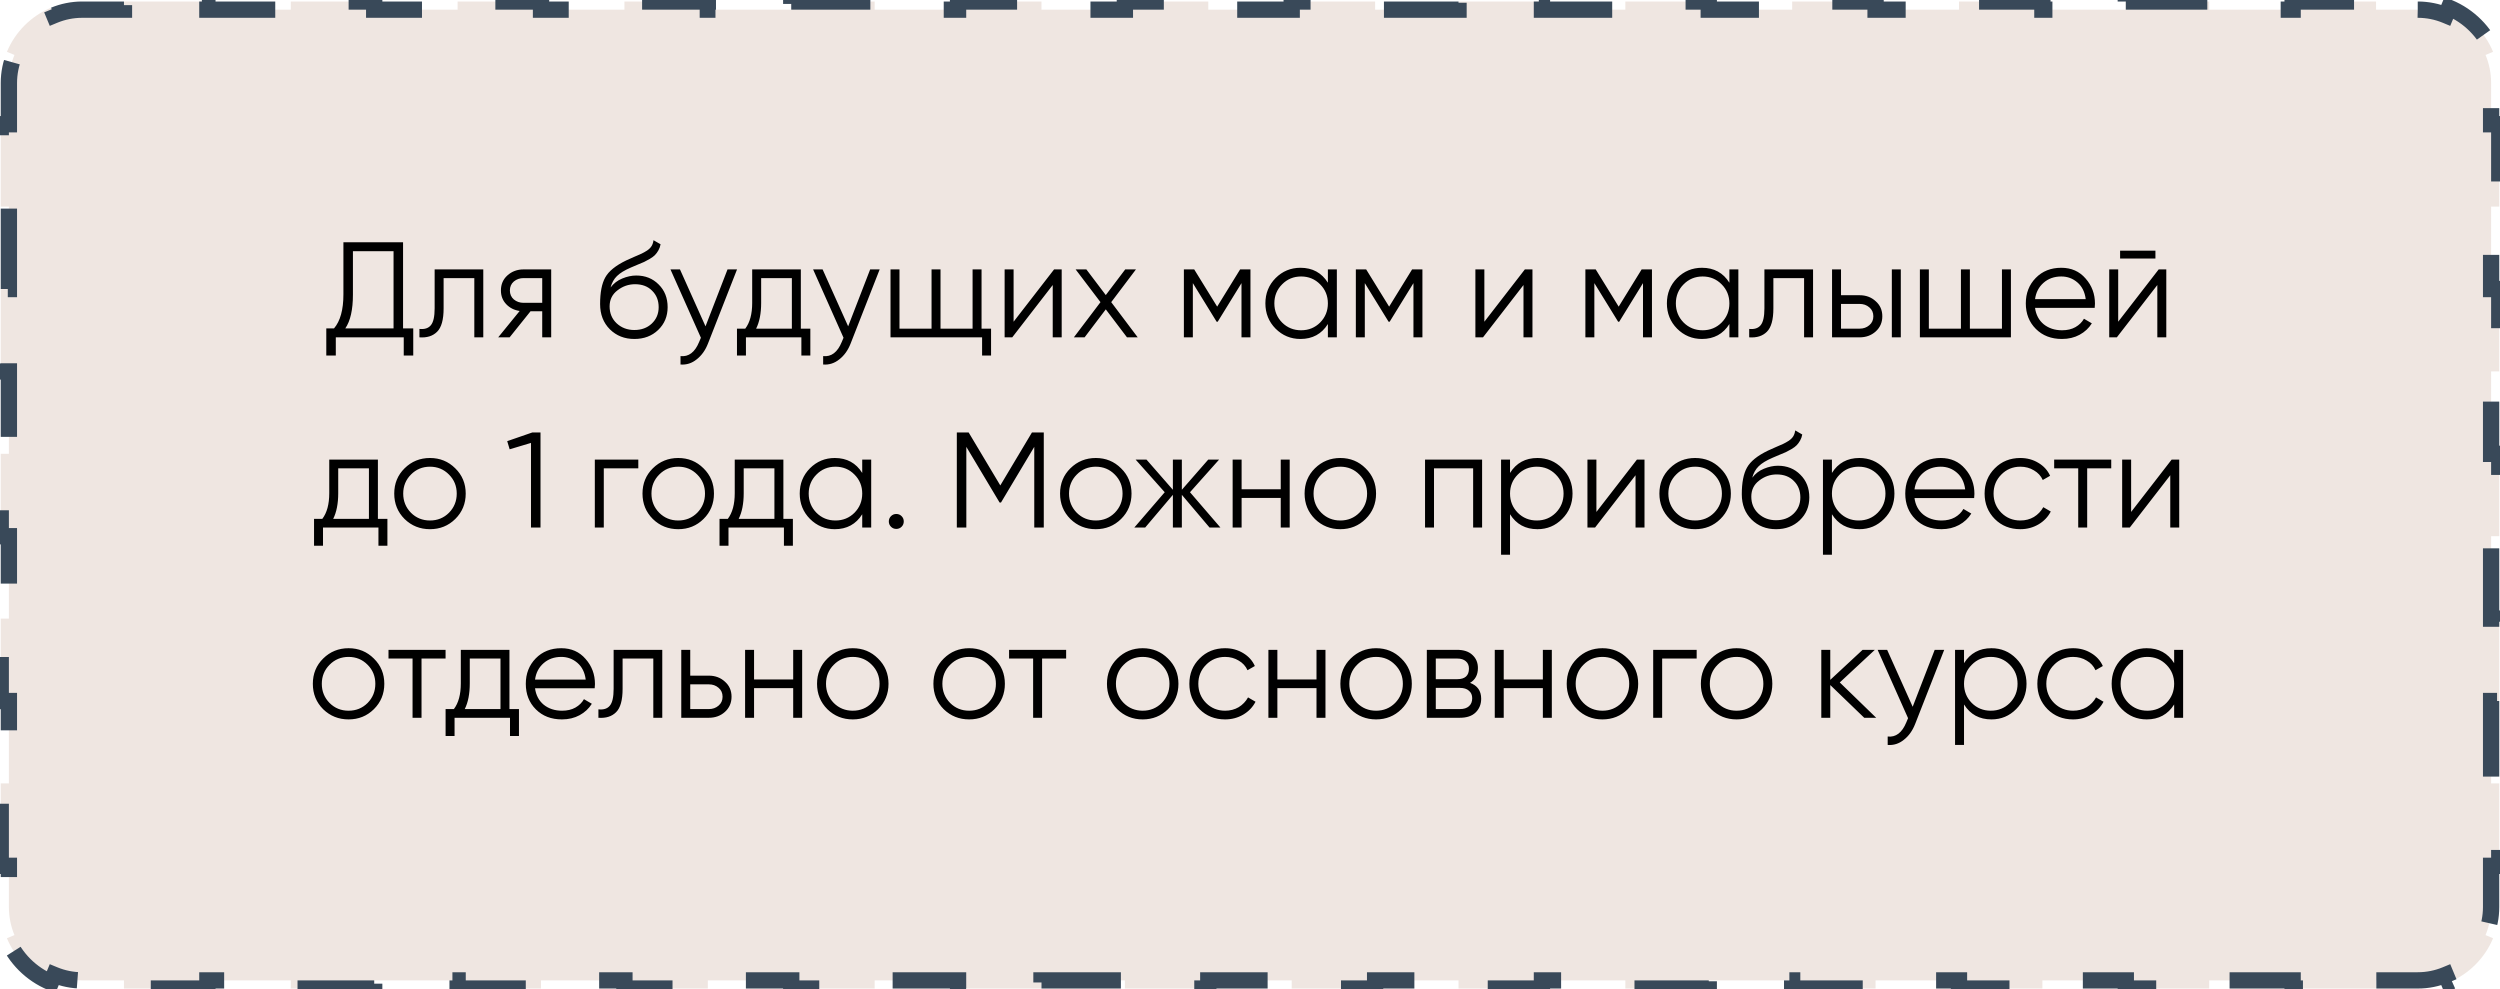
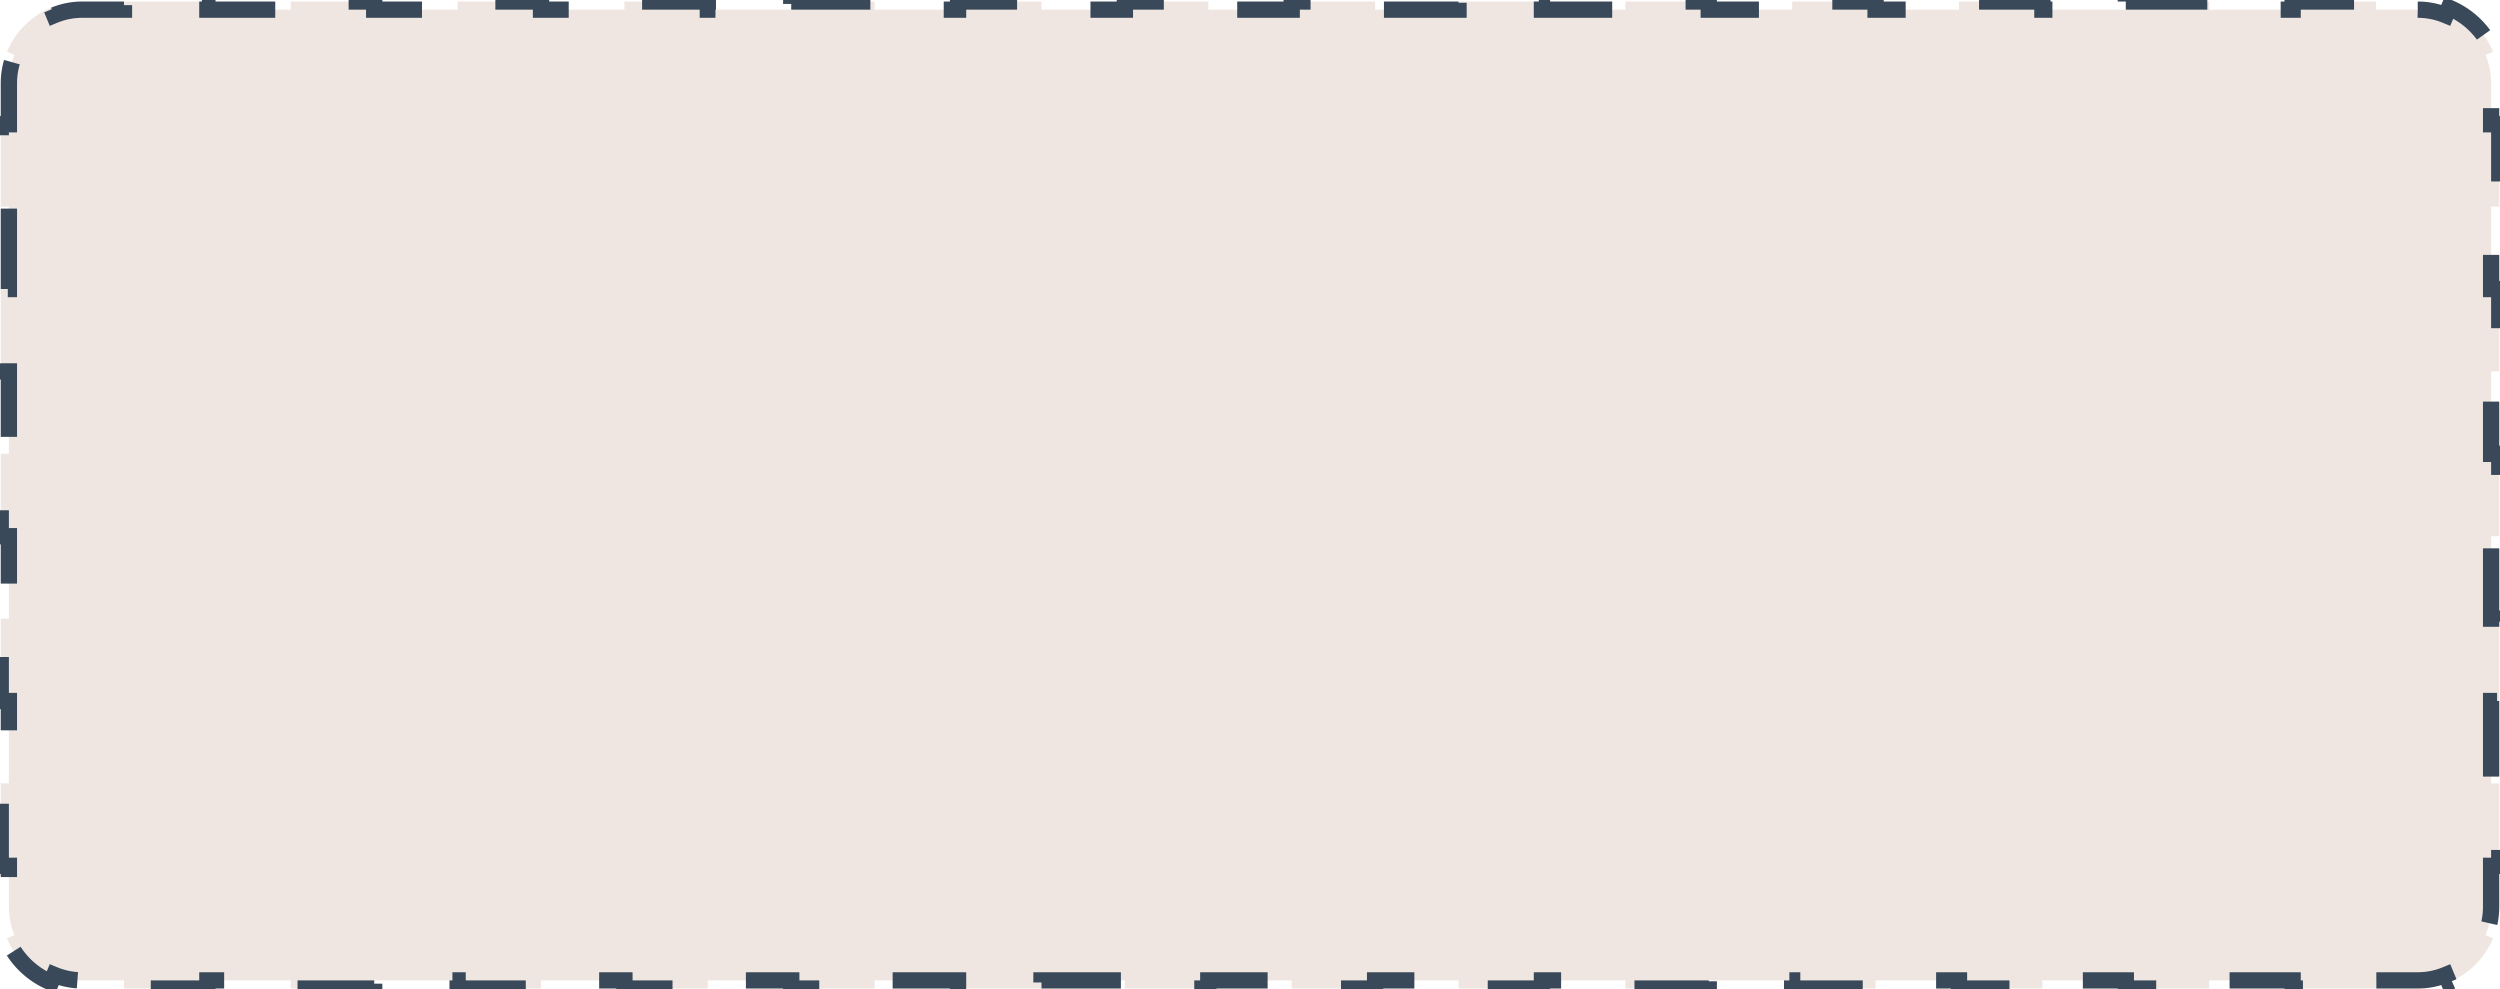
<svg xmlns="http://www.w3.org/2000/svg" width="460" height="182" viewBox="0 0 460 182" fill="none">
  <path d="M444.864 1.777C446.697 1.777 448.441 2.142 450.031 2.801L450.606 1.415C454.272 2.936 457.205 5.869 458.726 9.535L457.34 10.11C457.999 11.7 458.364 13.444 458.364 15.277L458.364 22.858L459.864 22.858L459.864 38.019L458.364 38.019L458.364 53.181L459.864 53.181L459.864 68.342L458.364 68.342L458.364 83.503L459.864 83.503L459.864 98.665L458.364 98.665L458.364 113.826L459.864 113.826L459.864 128.987L458.364 128.987L458.364 144.149L459.864 144.149L459.864 159.31L458.364 159.31L458.364 166.891C458.364 168.724 457.999 170.468 457.34 172.058L458.726 172.633C457.205 176.299 454.272 179.232 450.606 180.753L450.031 179.367C448.441 180.026 446.697 180.391 444.864 180.391L437.19 180.391L437.19 181.891L421.843 181.891L421.843 180.391L406.495 180.391L406.495 181.891L391.148 181.891L391.148 180.391L375.8 180.391L375.8 181.891L360.453 181.891L360.453 180.391L345.106 180.391L345.106 181.891L329.758 181.891L329.758 180.391L314.411 180.391L314.411 181.891L299.063 181.891L299.063 180.391L283.716 180.391L283.716 181.891L268.368 181.891L268.368 180.391L253.021 180.391L253.021 181.891L237.674 181.891L237.674 180.391L222.326 180.391L222.326 181.891L206.979 181.891L206.979 180.391L191.631 180.391L191.631 181.891L176.284 181.891L176.284 180.391L160.937 180.391L160.937 181.891L145.589 181.891L145.589 180.391L130.242 180.391L130.242 181.891L114.894 181.891L114.894 180.391L99.547 180.391L99.547 181.891L84.2 181.891L84.2 180.391L68.852 180.391L68.852 181.891L53.505 181.891L53.505 180.391L38.157 180.391L38.157 181.891L22.81 181.891L22.81 180.391L15.136 180.391C13.303 180.391 11.559 180.026 9.969 179.367L9.394 180.753C5.728 179.232 2.795 176.299 1.274 172.633L2.66 172.058C2.001 170.468 1.636 168.724 1.636 166.891L1.636 159.31L0.136 159.31L0.136 144.149L1.636 144.149L1.636 128.988L0.136 128.988L0.136 113.826L1.636 113.826L1.636 98.665L0.136 98.665L0.136 83.503L1.636 83.503L1.636 68.342L0.136 68.342L0.136 53.181L1.636 53.181L1.636 38.019L0.136 38.019L0.136 22.858L1.636 22.858L1.636 15.277C1.636 13.444 2.001 11.7 2.66 10.11L1.274 9.535C2.795 5.869 5.728 2.936 9.394 1.416L9.969 2.801C11.559 2.142 13.303 1.777 15.136 1.777L22.81 1.777L22.81 0.277L38.157 0.277L38.157 1.777L53.505 1.777L53.505 0.277L68.852 0.277L68.852 1.777L84.2 1.777L84.2 0.277L99.547 0.277L99.547 1.777L114.894 1.777L114.894 0.277L130.242 0.277L130.242 1.777L145.589 1.777L145.589 0.277L160.937 0.277L160.937 1.777L176.284 1.777L176.284 0.277L191.631 0.277L191.631 1.777L206.979 1.777L206.979 0.277L222.326 0.277L222.326 1.777L237.674 1.777L237.674 0.277L253.021 0.277L253.021 1.777L268.368 1.777L268.368 0.277L283.716 0.277L283.716 1.777L299.063 1.777L299.063 0.277L314.411 0.277L314.411 1.777L329.758 1.777L329.758 0.277L345.106 0.277L345.106 1.777L360.453 1.777L360.453 0.277L375.8 0.277L375.8 1.777L391.148 1.777L391.148 0.277L406.495 0.277L406.495 1.777L421.843 1.777L421.843 0.277L437.19 0.277L437.19 1.777L444.864 1.777Z" fill="#EFE6E1" stroke="#394959" stroke-width="3" stroke-dasharray="15 15" />
-   <path d="M74.163 60.421H76.038V65.421H74.288V62.071H61.788V65.421H60.038V60.421H61.463C62.613 59.071 63.188 56.987 63.188 54.171V44.571H74.163V60.421ZM63.538 60.421H72.413V46.221H64.938V54.221C64.938 56.987 64.471 59.054 63.538 60.421ZM88.924 49.571V62.071H87.274V51.171H81.624V56.746C81.624 58.829 81.224 60.262 80.424 61.046C79.641 61.829 78.557 62.171 77.174 62.071V60.521C78.124 60.621 78.824 60.396 79.274 59.846C79.74 59.296 79.974 58.262 79.974 56.746V49.571H88.924ZM101.419 49.571V62.071H99.769V57.271H97.619L93.769 62.071H91.669L95.619 57.221C94.619 57.071 93.794 56.654 93.144 55.971C92.494 55.287 92.169 54.446 92.169 53.446C92.169 52.312 92.569 51.387 93.369 50.671C94.186 49.937 95.177 49.571 96.344 49.571H101.419ZM96.344 55.721H99.769V51.171H96.344C95.644 51.171 95.044 51.379 94.544 51.796C94.061 52.212 93.819 52.762 93.819 53.446C93.819 54.129 94.061 54.679 94.544 55.096C95.044 55.512 95.644 55.721 96.344 55.721ZM116.719 62.371C114.919 62.371 113.419 61.779 112.219 60.596C111.019 59.396 110.419 57.846 110.419 55.946C110.419 53.812 110.736 52.179 111.369 51.046C112.002 49.896 113.286 48.854 115.219 47.921C115.586 47.737 116.069 47.521 116.669 47.271C117.286 47.021 117.744 46.821 118.044 46.671C118.361 46.521 118.702 46.329 119.069 46.096C119.436 45.846 119.711 45.571 119.894 45.271C120.077 44.971 120.194 44.612 120.244 44.196L121.544 44.946C121.477 45.346 121.344 45.721 121.144 46.071C120.944 46.421 120.736 46.704 120.519 46.921C120.319 47.137 119.994 47.379 119.544 47.646C119.111 47.896 118.769 48.079 118.519 48.196C118.286 48.296 117.869 48.471 117.269 48.721C116.686 48.971 116.294 49.137 116.094 49.221C114.927 49.721 114.069 50.246 113.519 50.796C112.969 51.329 112.577 52.029 112.344 52.896C112.911 52.146 113.627 51.596 114.494 51.246C115.377 50.879 116.236 50.696 117.069 50.696C118.736 50.696 120.111 51.246 121.194 52.346C122.294 53.429 122.844 54.821 122.844 56.521C122.844 58.204 122.261 59.604 121.094 60.721C119.944 61.821 118.486 62.371 116.719 62.371ZM116.719 60.721C118.019 60.721 119.086 60.329 119.919 59.546C120.769 58.746 121.194 57.737 121.194 56.521C121.194 55.287 120.794 54.279 119.994 53.496C119.211 52.696 118.161 52.296 116.844 52.296C115.661 52.296 114.586 52.671 113.619 53.421C112.652 54.154 112.169 55.137 112.169 56.371C112.169 57.637 112.602 58.679 113.469 59.496C114.352 60.312 115.436 60.721 116.719 60.721ZM133.865 49.571H135.615L130.265 63.221C129.782 64.454 129.09 65.421 128.19 66.121C127.307 66.837 126.315 67.154 125.215 67.071V65.521C126.715 65.687 127.857 64.821 128.64 62.921L128.965 62.146L123.365 49.571H125.115L129.815 60.046L133.865 49.571ZM147.353 60.471H149.103V65.421H147.453V62.071H137.253V65.421H135.603V60.471H137.128C137.978 59.354 138.403 57.779 138.403 55.746V49.571H147.353V60.471ZM139.128 60.471H145.703V51.171H140.053V55.746C140.053 57.662 139.744 59.237 139.128 60.471ZM160.11 49.571H161.86L156.51 63.221C156.027 64.454 155.335 65.421 154.435 66.121C153.552 66.837 152.56 67.154 151.46 67.071V65.521C152.96 65.687 154.102 64.821 154.885 62.921L155.21 62.146L149.61 49.571H151.36L156.06 60.046L160.11 49.571ZM180.605 60.471H182.355V65.421H180.705V62.071H163.855V49.571H165.505V60.471H171.405V49.571H173.055V60.471H178.955V49.571H180.605V60.471ZM193.951 49.571H195.351V62.071H193.701V52.446L186.251 62.071H184.851V49.571H186.501V59.196L193.951 49.571ZM209.34 62.071H207.365L203.465 56.921L199.565 62.071H197.59L202.49 55.596L197.915 49.571H199.89L203.465 54.296L207.04 49.571H209.015L204.465 55.596L209.34 62.071ZM230.084 49.571V62.071H228.434V52.096L224.059 59.196H223.859L219.484 52.096V62.071H217.834V49.571H219.734L223.959 56.421L228.184 49.571H230.084ZM244.331 49.571H245.981V62.071H244.331V59.621C243.181 61.454 241.498 62.371 239.281 62.371C237.498 62.371 235.973 61.737 234.706 60.471C233.456 59.204 232.831 57.654 232.831 55.821C232.831 53.987 233.456 52.437 234.706 51.171C235.973 49.904 237.498 49.271 239.281 49.271C241.498 49.271 243.181 50.187 244.331 52.021V49.571ZM235.906 59.346C236.856 60.296 238.023 60.771 239.406 60.771C240.789 60.771 241.956 60.296 242.906 59.346C243.856 58.379 244.331 57.204 244.331 55.821C244.331 54.437 243.856 53.271 242.906 52.321C241.956 51.354 240.789 50.871 239.406 50.871C238.023 50.871 236.856 51.354 235.906 52.321C234.956 53.271 234.481 54.437 234.481 55.821C234.481 57.204 234.956 58.379 235.906 59.346ZM261.725 49.571V62.071H260.075V52.096L255.7 59.196H255.5L251.125 52.096V62.071H249.475V49.571H251.375L255.6 56.421L259.825 49.571H261.725ZM280.572 49.571H281.972V62.071H280.322V52.446L272.872 62.071H271.472V49.571H273.122V59.196L280.572 49.571ZM303.961 49.571V62.071H302.311V52.096L297.936 59.196H297.736L293.361 52.096V62.071H291.711V49.571H293.611L297.836 56.421L302.061 49.571H303.961ZM318.208 49.571H319.858V62.071H318.208V59.621C317.058 61.454 315.375 62.371 313.158 62.371C311.375 62.371 309.85 61.737 308.583 60.471C307.333 59.204 306.708 57.654 306.708 55.821C306.708 53.987 307.333 52.437 308.583 51.171C309.85 49.904 311.375 49.271 313.158 49.271C315.375 49.271 317.058 50.187 318.208 52.021V49.571ZM309.783 59.346C310.733 60.296 311.9 60.771 313.283 60.771C314.666 60.771 315.833 60.296 316.783 59.346C317.733 58.379 318.208 57.204 318.208 55.821C318.208 54.437 317.733 53.271 316.783 52.321C315.833 51.354 314.666 50.871 313.283 50.871C311.9 50.871 310.733 51.354 309.783 52.321C308.833 53.271 308.358 54.437 308.358 55.821C308.358 57.204 308.833 58.379 309.783 59.346ZM333.602 49.571V62.071H331.952V51.171H326.302V56.746C326.302 58.829 325.902 60.262 325.102 61.046C324.318 61.829 323.235 62.171 321.852 62.071V60.521C322.802 60.621 323.502 60.396 323.952 59.846C324.418 59.296 324.652 58.262 324.652 56.746V49.571H333.602ZM342.172 54.321C343.338 54.321 344.322 54.687 345.122 55.421C345.938 56.137 346.347 57.062 346.347 58.196C346.347 59.329 345.938 60.262 345.122 60.996C344.322 61.712 343.338 62.071 342.172 62.071H337.097V49.571H338.747V54.321H342.172ZM348.097 49.571H349.747V62.071H348.097V49.571ZM342.172 60.471C342.872 60.471 343.463 60.262 343.947 59.846C344.447 59.429 344.697 58.879 344.697 58.196C344.697 57.512 344.447 56.962 343.947 56.546C343.463 56.129 342.872 55.921 342.172 55.921H338.747V60.471H342.172ZM368.359 49.571H370.009V62.071H353.259V49.571H354.909V60.471H360.809V49.571H362.459V60.471H368.359V49.571ZM379.273 49.271C381.123 49.271 382.615 49.929 383.748 51.246C384.898 52.546 385.473 54.087 385.473 55.871C385.473 56.054 385.456 56.312 385.423 56.646H374.448C374.615 57.912 375.148 58.921 376.048 59.671C376.965 60.404 378.09 60.771 379.423 60.771C380.373 60.771 381.19 60.579 381.873 60.196C382.573 59.796 383.098 59.279 383.448 58.646L384.898 59.496C384.348 60.379 383.598 61.079 382.648 61.596C381.698 62.112 380.615 62.371 379.398 62.371C377.431 62.371 375.831 61.754 374.598 60.521C373.365 59.287 372.748 57.721 372.748 55.821C372.748 53.954 373.356 52.396 374.573 51.146C375.79 49.896 377.356 49.271 379.273 49.271ZM379.273 50.871C377.973 50.871 376.881 51.262 375.998 52.046C375.131 52.812 374.615 53.812 374.448 55.046H383.773C383.606 53.729 383.098 52.704 382.248 51.971C381.398 51.237 380.406 50.871 379.273 50.871ZM390.098 47.571V46.121H396.598V47.571H390.098ZM397.198 49.571H398.598V62.071H396.948V52.446L389.498 62.071H388.098V49.571H389.748V59.196L397.198 49.571ZM69.533 95.471H71.283V100.421H69.633V97.071H59.433V100.421H57.783V95.471H59.308C60.158 94.354 60.583 92.779 60.583 90.746V84.571H69.533V95.471ZM61.308 95.471H67.883V86.171H62.233V90.746C62.233 92.662 61.924 94.237 61.308 95.471ZM83.766 95.496C82.499 96.746 80.949 97.371 79.115 97.371C77.282 97.371 75.724 96.746 74.441 95.496C73.174 94.229 72.54 92.671 72.54 90.821C72.54 88.971 73.174 87.421 74.441 86.171C75.724 84.904 77.282 84.271 79.115 84.271C80.949 84.271 82.499 84.904 83.766 86.171C85.049 87.421 85.691 88.971 85.691 90.821C85.691 92.671 85.049 94.229 83.766 95.496ZM75.615 94.346C76.566 95.296 77.732 95.771 79.115 95.771C80.499 95.771 81.665 95.296 82.615 94.346C83.566 93.379 84.04 92.204 84.04 90.821C84.04 89.437 83.566 88.271 82.615 87.321C81.665 86.354 80.499 85.871 79.115 85.871C77.732 85.871 76.566 86.354 75.615 87.321C74.665 88.271 74.191 89.437 74.191 90.821C74.191 92.204 74.665 93.379 75.615 94.346ZM97.952 79.571H99.452V97.071H97.702V81.496L93.777 82.671L93.327 81.171L97.952 79.571ZM117.448 84.571V86.171H111.098V97.071H109.448V84.571H117.448ZM129.444 95.496C128.178 96.746 126.628 97.371 124.794 97.371C122.961 97.371 121.403 96.746 120.119 95.496C118.853 94.229 118.219 92.671 118.219 90.821C118.219 88.971 118.853 87.421 120.119 86.171C121.403 84.904 122.961 84.271 124.794 84.271C126.628 84.271 128.178 84.904 129.444 86.171C130.728 87.421 131.369 88.971 131.369 90.821C131.369 92.671 130.728 94.229 129.444 95.496ZM121.294 94.346C122.244 95.296 123.411 95.771 124.794 95.771C126.178 95.771 127.344 95.296 128.294 94.346C129.244 93.379 129.719 92.204 129.719 90.821C129.719 89.437 129.244 88.271 128.294 87.321C127.344 86.354 126.178 85.871 124.794 85.871C123.411 85.871 122.244 86.354 121.294 87.321C120.344 88.271 119.869 89.437 119.869 90.821C119.869 92.204 120.344 93.379 121.294 94.346ZM144.142 95.471H145.892V100.421H144.242V97.071H134.042V100.421H132.392V95.471H133.917C134.767 94.354 135.192 92.779 135.192 90.746V84.571H144.142V95.471ZM135.917 95.471H142.492V86.171H136.842V90.746C136.842 92.662 136.534 94.237 135.917 95.471ZM158.65 84.571H160.3V97.071H158.65V94.621C157.5 96.454 155.817 97.371 153.6 97.371C151.817 97.371 150.292 96.737 149.025 95.471C147.775 94.204 147.15 92.654 147.15 90.821C147.15 88.987 147.775 87.437 149.025 86.171C150.292 84.904 151.817 84.271 153.6 84.271C155.817 84.271 157.5 85.187 158.65 87.021V84.571ZM150.225 94.346C151.175 95.296 152.342 95.771 153.725 95.771C155.108 95.771 156.275 95.296 157.225 94.346C158.175 93.379 158.65 92.204 158.65 90.821C158.65 89.437 158.175 88.271 157.225 87.321C156.275 86.354 155.108 85.871 153.725 85.871C152.342 85.871 151.175 86.354 150.225 87.321C149.275 88.271 148.8 89.437 148.8 90.821C148.8 92.204 149.275 93.379 150.225 94.346ZM165.893 96.921C165.627 97.187 165.302 97.321 164.918 97.321C164.535 97.321 164.21 97.187 163.943 96.921C163.677 96.654 163.543 96.329 163.543 95.946C163.543 95.562 163.677 95.237 163.943 94.971C164.21 94.704 164.535 94.571 164.918 94.571C165.302 94.571 165.627 94.704 165.893 94.971C166.16 95.237 166.293 95.562 166.293 95.946C166.293 96.329 166.16 96.654 165.893 96.921ZM192.055 79.571V97.071H190.305V82.221L184.18 92.471H183.93L177.805 82.221V97.071H176.055V79.571H178.23L184.055 89.321L189.88 79.571H192.055ZM206.275 95.496C205.009 96.746 203.459 97.371 201.625 97.371C199.792 97.371 198.234 96.746 196.95 95.496C195.684 94.229 195.05 92.671 195.05 90.821C195.05 88.971 195.684 87.421 196.95 86.171C198.234 84.904 199.792 84.271 201.625 84.271C203.459 84.271 205.009 84.904 206.275 86.171C207.559 87.421 208.2 88.971 208.2 90.821C208.2 92.671 207.559 94.229 206.275 95.496ZM198.125 94.346C199.075 95.296 200.242 95.771 201.625 95.771C203.009 95.771 204.175 95.296 205.125 94.346C206.075 93.379 206.55 92.204 206.55 90.821C206.55 89.437 206.075 88.271 205.125 87.321C204.175 86.354 203.009 85.871 201.625 85.871C200.242 85.871 199.075 86.354 198.125 87.321C197.175 88.271 196.7 89.437 196.7 90.821C196.7 92.204 197.175 93.379 198.125 94.346ZM224.56 97.071H222.56L217.46 91.046V97.071H215.81V91.046L210.71 97.071H208.71L214.31 90.571L208.96 84.571H210.96L215.81 90.121V84.571H217.46V90.121L222.31 84.571H224.31L218.96 90.571L224.56 97.071ZM235.656 84.571H237.306V97.071H235.656V91.621H228.456V97.071H226.806V84.571H228.456V90.021H235.656V84.571ZM251.27 95.496C250.004 96.746 248.454 97.371 246.62 97.371C244.787 97.371 243.229 96.746 241.945 95.496C240.679 94.229 240.045 92.671 240.045 90.821C240.045 88.971 240.679 87.421 241.945 86.171C243.229 84.904 244.787 84.271 246.62 84.271C248.454 84.271 250.004 84.904 251.27 86.171C252.554 87.421 253.195 88.971 253.195 90.821C253.195 92.671 252.554 94.229 251.27 95.496ZM243.12 94.346C244.07 95.296 245.237 95.771 246.62 95.771C248.004 95.771 249.17 95.296 250.12 94.346C251.07 93.379 251.545 92.204 251.545 90.821C251.545 89.437 251.07 88.271 250.12 87.321C249.17 86.354 248.004 85.871 246.62 85.871C245.237 85.871 244.07 86.354 243.12 87.321C242.17 88.271 241.695 89.437 241.695 90.821C241.695 92.204 242.17 93.379 243.12 94.346ZM272.707 84.571V97.071H271.057V86.171H263.857V97.071H262.207V84.571H272.707ZM282.896 84.271C284.679 84.271 286.196 84.904 287.446 86.171C288.712 87.437 289.346 88.987 289.346 90.821C289.346 92.654 288.712 94.204 287.446 95.471C286.196 96.737 284.679 97.371 282.896 97.371C280.679 97.371 278.996 96.454 277.846 94.621V102.071H276.196V84.571H277.846V87.021C278.996 85.187 280.679 84.271 282.896 84.271ZM279.271 94.346C280.221 95.296 281.387 95.771 282.771 95.771C284.154 95.771 285.321 95.296 286.271 94.346C287.221 93.379 287.696 92.204 287.696 90.821C287.696 89.437 287.221 88.271 286.271 87.321C285.321 86.354 284.154 85.871 282.771 85.871C281.387 85.871 280.221 86.354 279.271 87.321C278.321 88.271 277.846 89.437 277.846 90.821C277.846 92.204 278.321 93.379 279.271 94.346ZM301.189 84.571H302.589V97.071H300.939V87.446L293.489 97.071H292.089V84.571H293.739V94.196L301.189 84.571ZM316.554 95.496C315.287 96.746 313.737 97.371 311.904 97.371C310.07 97.371 308.512 96.746 307.229 95.496C305.962 94.229 305.329 92.671 305.329 90.821C305.329 88.971 305.962 87.421 307.229 86.171C308.512 84.904 310.07 84.271 311.904 84.271C313.737 84.271 315.287 84.904 316.554 86.171C317.837 87.421 318.479 88.971 318.479 90.821C318.479 92.671 317.837 94.229 316.554 95.496ZM308.404 94.346C309.354 95.296 310.52 95.771 311.904 95.771C313.287 95.771 314.454 95.296 315.404 94.346C316.354 93.379 316.829 92.204 316.829 90.821C316.829 89.437 316.354 88.271 315.404 87.321C314.454 86.354 313.287 85.871 311.904 85.871C310.52 85.871 309.354 86.354 308.404 87.321C307.454 88.271 306.979 89.437 306.979 90.821C306.979 92.204 307.454 93.379 308.404 94.346ZM326.79 97.371C324.99 97.371 323.49 96.779 322.29 95.596C321.09 94.396 320.49 92.846 320.49 90.946C320.49 88.812 320.806 87.179 321.44 86.046C322.073 84.896 323.356 83.854 325.29 82.921C325.656 82.737 326.14 82.521 326.74 82.271C327.356 82.021 327.815 81.821 328.115 81.671C328.431 81.521 328.773 81.329 329.14 81.096C329.506 80.846 329.781 80.571 329.965 80.271C330.148 79.971 330.265 79.612 330.315 79.196L331.615 79.946C331.548 80.346 331.415 80.721 331.215 81.071C331.015 81.421 330.806 81.704 330.59 81.921C330.39 82.137 330.065 82.379 329.615 82.646C329.181 82.896 328.84 83.079 328.59 83.196C328.356 83.296 327.94 83.471 327.34 83.721C326.756 83.971 326.365 84.137 326.165 84.221C324.998 84.721 324.14 85.246 323.59 85.796C323.04 86.329 322.648 87.029 322.415 87.896C322.981 87.146 323.698 86.596 324.565 86.246C325.448 85.879 326.306 85.696 327.14 85.696C328.806 85.696 330.181 86.246 331.265 87.346C332.365 88.429 332.915 89.821 332.915 91.521C332.915 93.204 332.331 94.604 331.165 95.721C330.015 96.821 328.556 97.371 326.79 97.371ZM326.79 95.721C328.09 95.721 329.156 95.329 329.99 94.546C330.84 93.746 331.265 92.737 331.265 91.521C331.265 90.287 330.865 89.279 330.065 88.496C329.281 87.696 328.231 87.296 326.915 87.296C325.731 87.296 324.656 87.671 323.69 88.421C322.723 89.154 322.24 90.137 322.24 91.371C322.24 92.637 322.673 93.679 323.54 94.496C324.423 95.312 325.506 95.721 326.79 95.721ZM342.124 84.271C343.908 84.271 345.424 84.904 346.674 86.171C347.941 87.437 348.574 88.987 348.574 90.821C348.574 92.654 347.941 94.204 346.674 95.471C345.424 96.737 343.908 97.371 342.124 97.371C339.908 97.371 338.224 96.454 337.074 94.621V102.071H335.424V84.571H337.074V87.021C338.224 85.187 339.908 84.271 342.124 84.271ZM338.499 94.346C339.449 95.296 340.616 95.771 341.999 95.771C343.383 95.771 344.549 95.296 345.499 94.346C346.449 93.379 346.924 92.204 346.924 90.821C346.924 89.437 346.449 88.271 345.499 87.321C344.549 86.354 343.383 85.871 341.999 85.871C340.616 85.871 339.449 86.354 338.499 87.321C337.549 88.271 337.074 89.437 337.074 90.821C337.074 92.204 337.549 93.379 338.499 94.346ZM357.093 84.271C358.943 84.271 360.435 84.929 361.568 86.246C362.718 87.546 363.293 89.087 363.293 90.871C363.293 91.054 363.276 91.312 363.243 91.646H352.268C352.435 92.912 352.968 93.921 353.868 94.671C354.785 95.404 355.91 95.771 357.243 95.771C358.193 95.771 359.01 95.579 359.693 95.196C360.393 94.796 360.918 94.279 361.268 93.646L362.718 94.496C362.168 95.379 361.418 96.079 360.468 96.596C359.518 97.112 358.435 97.371 357.218 97.371C355.251 97.371 353.651 96.754 352.418 95.521C351.185 94.287 350.568 92.721 350.568 90.821C350.568 88.954 351.176 87.396 352.393 86.146C353.61 84.896 355.176 84.271 357.093 84.271ZM357.093 85.871C355.793 85.871 354.701 86.262 353.818 87.046C352.951 87.812 352.435 88.812 352.268 90.046H361.593C361.426 88.729 360.918 87.704 360.068 86.971C359.218 86.237 358.226 85.871 357.093 85.871ZM371.742 97.371C369.859 97.371 368.292 96.746 367.042 95.496C365.792 94.229 365.167 92.671 365.167 90.821C365.167 88.971 365.792 87.421 367.042 86.171C368.292 84.904 369.859 84.271 371.742 84.271C372.976 84.271 374.084 84.571 375.067 85.171C376.051 85.754 376.767 86.546 377.217 87.546L375.867 88.321C375.534 87.571 374.992 86.979 374.242 86.546C373.509 86.096 372.676 85.871 371.742 85.871C370.359 85.871 369.192 86.354 368.242 87.321C367.292 88.271 366.817 89.437 366.817 90.821C366.817 92.204 367.292 93.379 368.242 94.346C369.192 95.296 370.359 95.771 371.742 95.771C372.676 95.771 373.509 95.554 374.242 95.121C374.976 94.671 375.551 94.071 375.967 93.321L377.342 94.121C376.826 95.121 376.067 95.912 375.067 96.496C374.067 97.079 372.959 97.371 371.742 97.371ZM388.467 84.571V86.171H384.042V97.071H382.392V86.171H377.967V84.571H388.467ZM399.578 84.571H400.978V97.071H399.328V87.446L391.878 97.071H390.478V84.571H392.128V94.196L399.578 84.571ZM68.787 130.496C67.521 131.746 65.971 132.371 64.138 132.371C62.304 132.371 60.746 131.746 59.462 130.496C58.196 129.229 57.562 127.671 57.562 125.821C57.562 123.971 58.196 122.421 59.462 121.171C60.746 119.904 62.304 119.271 64.138 119.271C65.971 119.271 67.521 119.904 68.787 121.171C70.071 122.421 70.713 123.971 70.713 125.821C70.713 127.671 70.071 129.229 68.787 130.496ZM60.638 129.346C61.587 130.296 62.754 130.771 64.138 130.771C65.521 130.771 66.688 130.296 67.638 129.346C68.588 128.379 69.062 127.204 69.062 125.821C69.062 124.437 68.588 123.271 67.638 122.321C66.688 121.354 65.521 120.871 64.138 120.871C62.754 120.871 61.587 121.354 60.638 122.321C59.688 123.271 59.212 124.437 59.212 125.821C59.212 127.204 59.688 128.379 60.638 129.346ZM81.985 119.571V121.171H77.56V132.071H75.91V121.171H71.485V119.571H81.985ZM93.739 130.471H95.489V135.421H93.839V132.071H83.639V135.421H81.989V130.471H83.514C84.364 129.354 84.789 127.779 84.789 125.746V119.571H93.739V130.471ZM85.514 130.471H92.089V121.171H86.439V125.746C86.439 127.662 86.131 129.237 85.514 130.471ZM103.272 119.271C105.122 119.271 106.614 119.929 107.747 121.246C108.897 122.546 109.472 124.087 109.472 125.871C109.472 126.054 109.455 126.312 109.422 126.646H98.447C98.614 127.912 99.147 128.921 100.047 129.671C100.964 130.404 102.089 130.771 103.422 130.771C104.372 130.771 105.189 130.579 105.872 130.196C106.572 129.796 107.097 129.279 107.447 128.646L108.897 129.496C108.347 130.379 107.597 131.079 106.647 131.596C105.697 132.112 104.614 132.371 103.397 132.371C101.43 132.371 99.83 131.754 98.597 130.521C97.364 129.287 96.747 127.721 96.747 125.821C96.747 123.954 97.355 122.396 98.572 121.146C99.789 119.896 101.355 119.271 103.272 119.271ZM103.272 120.871C101.972 120.871 100.88 121.262 99.997 122.046C99.13 122.812 98.614 123.812 98.447 125.046H107.772C107.605 123.729 107.097 122.704 106.247 121.971C105.397 121.237 104.405 120.871 103.272 120.871ZM121.858 119.571V132.071H120.208V121.171H114.558V126.746C114.558 128.829 114.158 130.262 113.358 131.046C112.575 131.829 111.492 132.171 110.108 132.071V130.521C111.058 130.621 111.758 130.396 112.208 129.846C112.675 129.296 112.908 128.262 112.908 126.746V119.571H121.858ZM130.429 124.321C131.595 124.321 132.579 124.687 133.379 125.421C134.195 126.137 134.604 127.062 134.604 128.196C134.604 129.329 134.195 130.262 133.379 130.996C132.579 131.712 131.595 132.071 130.429 132.071H125.354V119.571H127.004V124.321H130.429ZM130.429 130.471C131.129 130.471 131.72 130.262 132.204 129.846C132.704 129.429 132.954 128.879 132.954 128.196C132.954 127.512 132.704 126.962 132.204 126.546C131.72 126.129 131.129 125.921 130.429 125.921H127.004V130.471H130.429ZM145.947 119.571H147.597V132.071H145.947V126.621H138.747V132.071H137.097V119.571H138.747V125.021H145.947V119.571ZM161.561 130.496C160.294 131.746 158.744 132.371 156.911 132.371C155.078 132.371 153.519 131.746 152.236 130.496C150.969 129.229 150.336 127.671 150.336 125.821C150.336 123.971 150.969 122.421 152.236 121.171C153.519 119.904 155.078 119.271 156.911 119.271C158.744 119.271 160.294 119.904 161.561 121.171C162.844 122.421 163.486 123.971 163.486 125.821C163.486 127.671 162.844 129.229 161.561 130.496ZM153.411 129.346C154.361 130.296 155.528 130.771 156.911 130.771C158.294 130.771 159.461 130.296 160.411 129.346C161.361 128.379 161.836 127.204 161.836 125.821C161.836 124.437 161.361 123.271 160.411 122.321C159.461 121.354 158.294 120.871 156.911 120.871C155.528 120.871 154.361 121.354 153.411 122.321C152.461 123.271 151.986 124.437 151.986 125.821C151.986 127.204 152.461 128.379 153.411 129.346ZM182.972 130.496C181.705 131.746 180.155 132.371 178.322 132.371C176.489 132.371 174.93 131.746 173.647 130.496C172.38 129.229 171.747 127.671 171.747 125.821C171.747 123.971 172.38 122.421 173.647 121.171C174.93 119.904 176.489 119.271 178.322 119.271C180.155 119.271 181.705 119.904 182.972 121.171C184.255 122.421 184.897 123.971 184.897 125.821C184.897 127.671 184.255 129.229 182.972 130.496ZM174.822 129.346C175.772 130.296 176.939 130.771 178.322 130.771C179.705 130.771 180.872 130.296 181.822 129.346C182.772 128.379 183.247 127.204 183.247 125.821C183.247 124.437 182.772 123.271 181.822 122.321C180.872 121.354 179.705 120.871 178.322 120.871C176.939 120.871 175.772 121.354 174.822 122.321C173.872 123.271 173.397 124.437 173.397 125.821C173.397 127.204 173.872 128.379 174.822 129.346ZM196.17 119.571V121.171H191.745V132.071H190.095V121.171H185.67V119.571H196.17ZM214.906 130.496C213.639 131.746 212.089 132.371 210.256 132.371C208.422 132.371 206.864 131.746 205.581 130.496C204.314 129.229 203.681 127.671 203.681 125.821C203.681 123.971 204.314 122.421 205.581 121.171C206.864 119.904 208.422 119.271 210.256 119.271C212.089 119.271 213.639 119.904 214.906 121.171C216.189 122.421 216.831 123.971 216.831 125.821C216.831 127.671 216.189 129.229 214.906 130.496ZM206.756 129.346C207.706 130.296 208.872 130.771 210.256 130.771C211.639 130.771 212.806 130.296 213.756 129.346C214.706 128.379 215.181 127.204 215.181 125.821C215.181 124.437 214.706 123.271 213.756 122.321C212.806 121.354 211.639 120.871 210.256 120.871C208.872 120.871 207.706 121.354 206.756 122.321C205.806 123.271 205.331 124.437 205.331 125.821C205.331 127.204 205.806 128.379 206.756 129.346ZM225.417 132.371C223.533 132.371 221.967 131.746 220.717 130.496C219.467 129.229 218.842 127.671 218.842 125.821C218.842 123.971 219.467 122.421 220.717 121.171C221.967 119.904 223.533 119.271 225.417 119.271C226.65 119.271 227.758 119.571 228.742 120.171C229.725 120.754 230.442 121.546 230.892 122.546L229.542 123.321C229.208 122.571 228.667 121.979 227.917 121.546C227.183 121.096 226.35 120.871 225.417 120.871C224.033 120.871 222.867 121.354 221.917 122.321C220.967 123.271 220.492 124.437 220.492 125.821C220.492 127.204 220.967 128.379 221.917 129.346C222.867 130.296 224.033 130.771 225.417 130.771C226.35 130.771 227.183 130.554 227.917 130.121C228.65 129.671 229.225 129.071 229.642 128.321L231.017 129.121C230.5 130.121 229.742 130.912 228.742 131.496C227.742 132.079 226.633 132.371 225.417 132.371ZM242.236 119.571H243.886V132.071H242.236V126.621H235.036V132.071H233.386V119.571H235.036V125.021H242.236V119.571ZM257.85 130.496C256.583 131.746 255.033 132.371 253.2 132.371C251.367 132.371 249.808 131.746 248.525 130.496C247.258 129.229 246.625 127.671 246.625 125.821C246.625 123.971 247.258 122.421 248.525 121.171C249.808 119.904 251.367 119.271 253.2 119.271C255.033 119.271 256.583 119.904 257.85 121.171C259.133 122.421 259.775 123.971 259.775 125.821C259.775 127.671 259.133 129.229 257.85 130.496ZM249.7 129.346C250.65 130.296 251.817 130.771 253.2 130.771C254.583 130.771 255.75 130.296 256.7 129.346C257.65 128.379 258.125 127.204 258.125 125.821C258.125 124.437 257.65 123.271 256.7 122.321C255.75 121.354 254.583 120.871 253.2 120.871C251.817 120.871 250.65 121.354 249.7 122.321C248.75 123.271 248.275 124.437 248.275 125.821C248.275 127.204 248.75 128.379 249.7 129.346ZM270.486 125.646C271.853 126.146 272.536 127.121 272.536 128.571C272.536 129.587 272.194 130.429 271.511 131.096C270.844 131.746 269.878 132.071 268.611 132.071H262.536V119.571H268.111C269.328 119.571 270.269 119.887 270.936 120.521C271.603 121.137 271.936 121.937 271.936 122.921C271.936 124.171 271.453 125.079 270.486 125.646ZM268.111 121.171H264.186V124.971H268.111C269.561 124.971 270.286 124.321 270.286 123.021C270.286 122.437 270.094 121.987 269.711 121.671C269.344 121.337 268.811 121.171 268.111 121.171ZM268.611 130.471C269.344 130.471 269.903 130.296 270.286 129.946C270.686 129.596 270.886 129.104 270.886 128.471C270.886 127.887 270.686 127.429 270.286 127.096C269.903 126.746 269.344 126.571 268.611 126.571H264.186V130.471H268.611ZM283.886 119.571H285.536V132.071H283.886V126.621H276.686V132.071H275.036V119.571H276.686V125.021H283.886V119.571ZM299.5 130.496C298.234 131.746 296.684 132.371 294.85 132.371C293.017 132.371 291.459 131.746 290.175 130.496C288.909 129.229 288.275 127.671 288.275 125.821C288.275 123.971 288.909 122.421 290.175 121.171C291.459 119.904 293.017 119.271 294.85 119.271C296.684 119.271 298.234 119.904 299.5 121.171C300.784 122.421 301.425 123.971 301.425 125.821C301.425 127.671 300.784 129.229 299.5 130.496ZM291.35 129.346C292.3 130.296 293.467 130.771 294.85 130.771C296.234 130.771 297.4 130.296 298.35 129.346C299.3 128.379 299.775 127.204 299.775 125.821C299.775 124.437 299.3 123.271 298.35 122.321C297.4 121.354 296.234 120.871 294.85 120.871C293.467 120.871 292.3 121.354 291.35 122.321C290.4 123.271 289.925 124.437 289.925 125.821C289.925 127.204 290.4 128.379 291.35 129.346ZM312.187 119.571V121.171H305.837V132.071H304.187V119.571H312.187ZM324.183 130.496C322.916 131.746 321.366 132.371 319.533 132.371C317.7 132.371 316.141 131.746 314.858 130.496C313.591 129.229 312.958 127.671 312.958 125.821C312.958 123.971 313.591 122.421 314.858 121.171C316.141 119.904 317.7 119.271 319.533 119.271C321.366 119.271 322.916 119.904 324.183 121.171C325.466 122.421 326.108 123.971 326.108 125.821C326.108 127.671 325.466 129.229 324.183 130.496ZM316.033 129.346C316.983 130.296 318.15 130.771 319.533 130.771C320.916 130.771 322.083 130.296 323.033 129.346C323.983 128.379 324.458 127.204 324.458 125.821C324.458 124.437 323.983 123.271 323.033 122.321C322.083 121.354 320.916 120.871 319.533 120.871C318.15 120.871 316.983 121.354 316.033 122.321C315.083 123.271 314.608 124.437 314.608 125.821C314.608 127.204 315.083 128.379 316.033 129.346ZM345.219 132.071H343.019L336.769 126.046V132.071H335.119V119.571H336.769V125.096L342.719 119.571H344.969L338.519 125.571L345.219 132.071ZM355.984 119.571H357.734L352.384 133.221C351.901 134.454 351.209 135.421 350.309 136.121C349.426 136.837 348.434 137.154 347.334 137.071V135.521C348.834 135.687 349.976 134.821 350.759 132.921L351.084 132.146L345.484 119.571H347.234L351.934 130.046L355.984 119.571ZM366.429 119.271C368.212 119.271 369.729 119.904 370.979 121.171C372.245 122.437 372.879 123.987 372.879 125.821C372.879 127.654 372.245 129.204 370.979 130.471C369.729 131.737 368.212 132.371 366.429 132.371C364.212 132.371 362.529 131.454 361.379 129.621V137.071H359.729V119.571H361.379V122.021C362.529 120.187 364.212 119.271 366.429 119.271ZM362.804 129.346C363.754 130.296 364.92 130.771 366.304 130.771C367.687 130.771 368.854 130.296 369.804 129.346C370.754 128.379 371.229 127.204 371.229 125.821C371.229 124.437 370.754 123.271 369.804 122.321C368.854 121.354 367.687 120.871 366.304 120.871C364.92 120.871 363.754 121.354 362.804 122.321C361.854 123.271 361.379 124.437 361.379 125.821C361.379 127.204 361.854 128.379 362.804 129.346ZM381.447 132.371C379.564 132.371 377.997 131.746 376.747 130.496C375.497 129.229 374.872 127.671 374.872 125.821C374.872 123.971 375.497 122.421 376.747 121.171C377.997 119.904 379.564 119.271 381.447 119.271C382.68 119.271 383.789 119.571 384.772 120.171C385.755 120.754 386.472 121.546 386.922 122.546L385.572 123.321C385.239 122.571 384.697 121.979 383.947 121.546C383.214 121.096 382.38 120.871 381.447 120.871C380.064 120.871 378.897 121.354 377.947 122.321C376.997 123.271 376.522 124.437 376.522 125.821C376.522 127.204 376.997 128.379 377.947 129.346C378.897 130.296 380.064 130.771 381.447 130.771C382.38 130.771 383.214 130.554 383.947 130.121C384.68 129.671 385.255 129.071 385.672 128.321L387.047 129.121C386.53 130.121 385.772 130.912 384.772 131.496C383.772 132.079 382.664 132.371 381.447 132.371ZM400.044 119.571H401.694V132.071H400.044V129.621C398.894 131.454 397.211 132.371 394.994 132.371C393.211 132.371 391.686 131.737 390.419 130.471C389.169 129.204 388.544 127.654 388.544 125.821C388.544 123.987 389.169 122.437 390.419 121.171C391.686 119.904 393.211 119.271 394.994 119.271C397.211 119.271 398.894 120.187 400.044 122.021V119.571ZM391.619 129.346C392.569 130.296 393.736 130.771 395.119 130.771C396.502 130.771 397.669 130.296 398.619 129.346C399.569 128.379 400.044 127.204 400.044 125.821C400.044 124.437 399.569 123.271 398.619 122.321C397.669 121.354 396.502 120.871 395.119 120.871C393.736 120.871 392.569 121.354 391.619 122.321C390.669 123.271 390.194 124.437 390.194 125.821C390.194 127.204 390.669 128.379 391.619 129.346Z" fill="black" />
</svg>